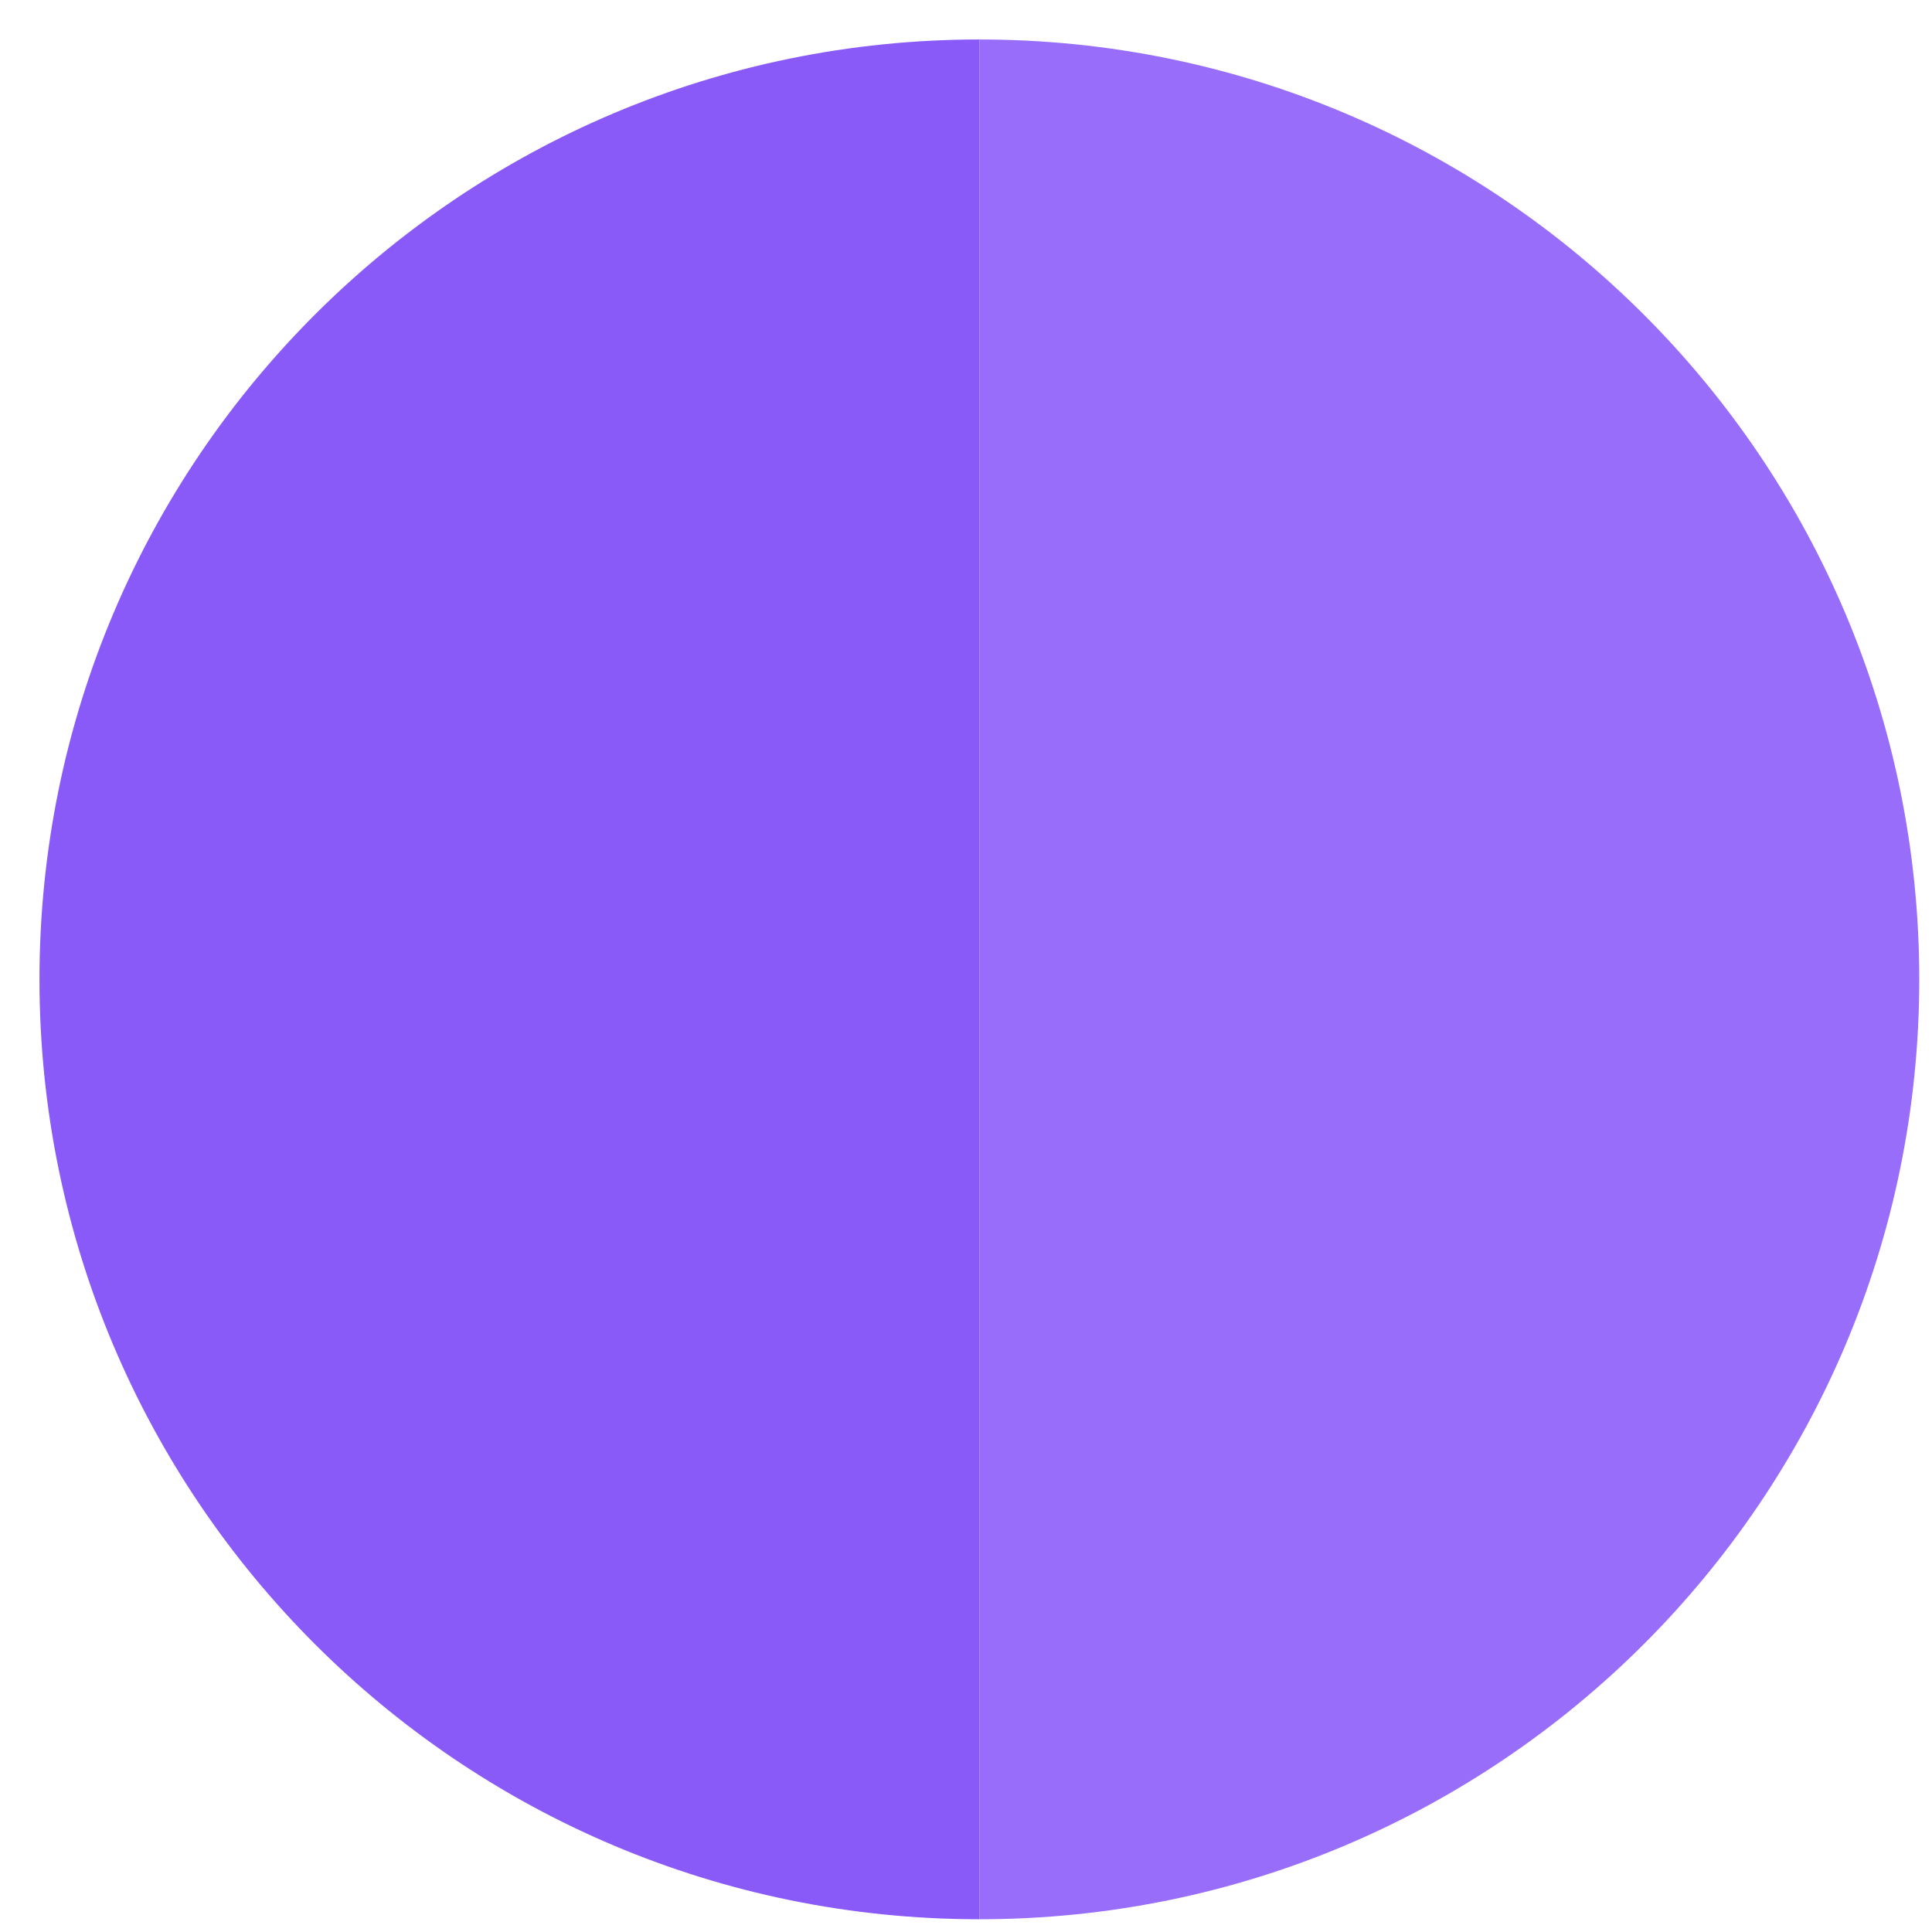
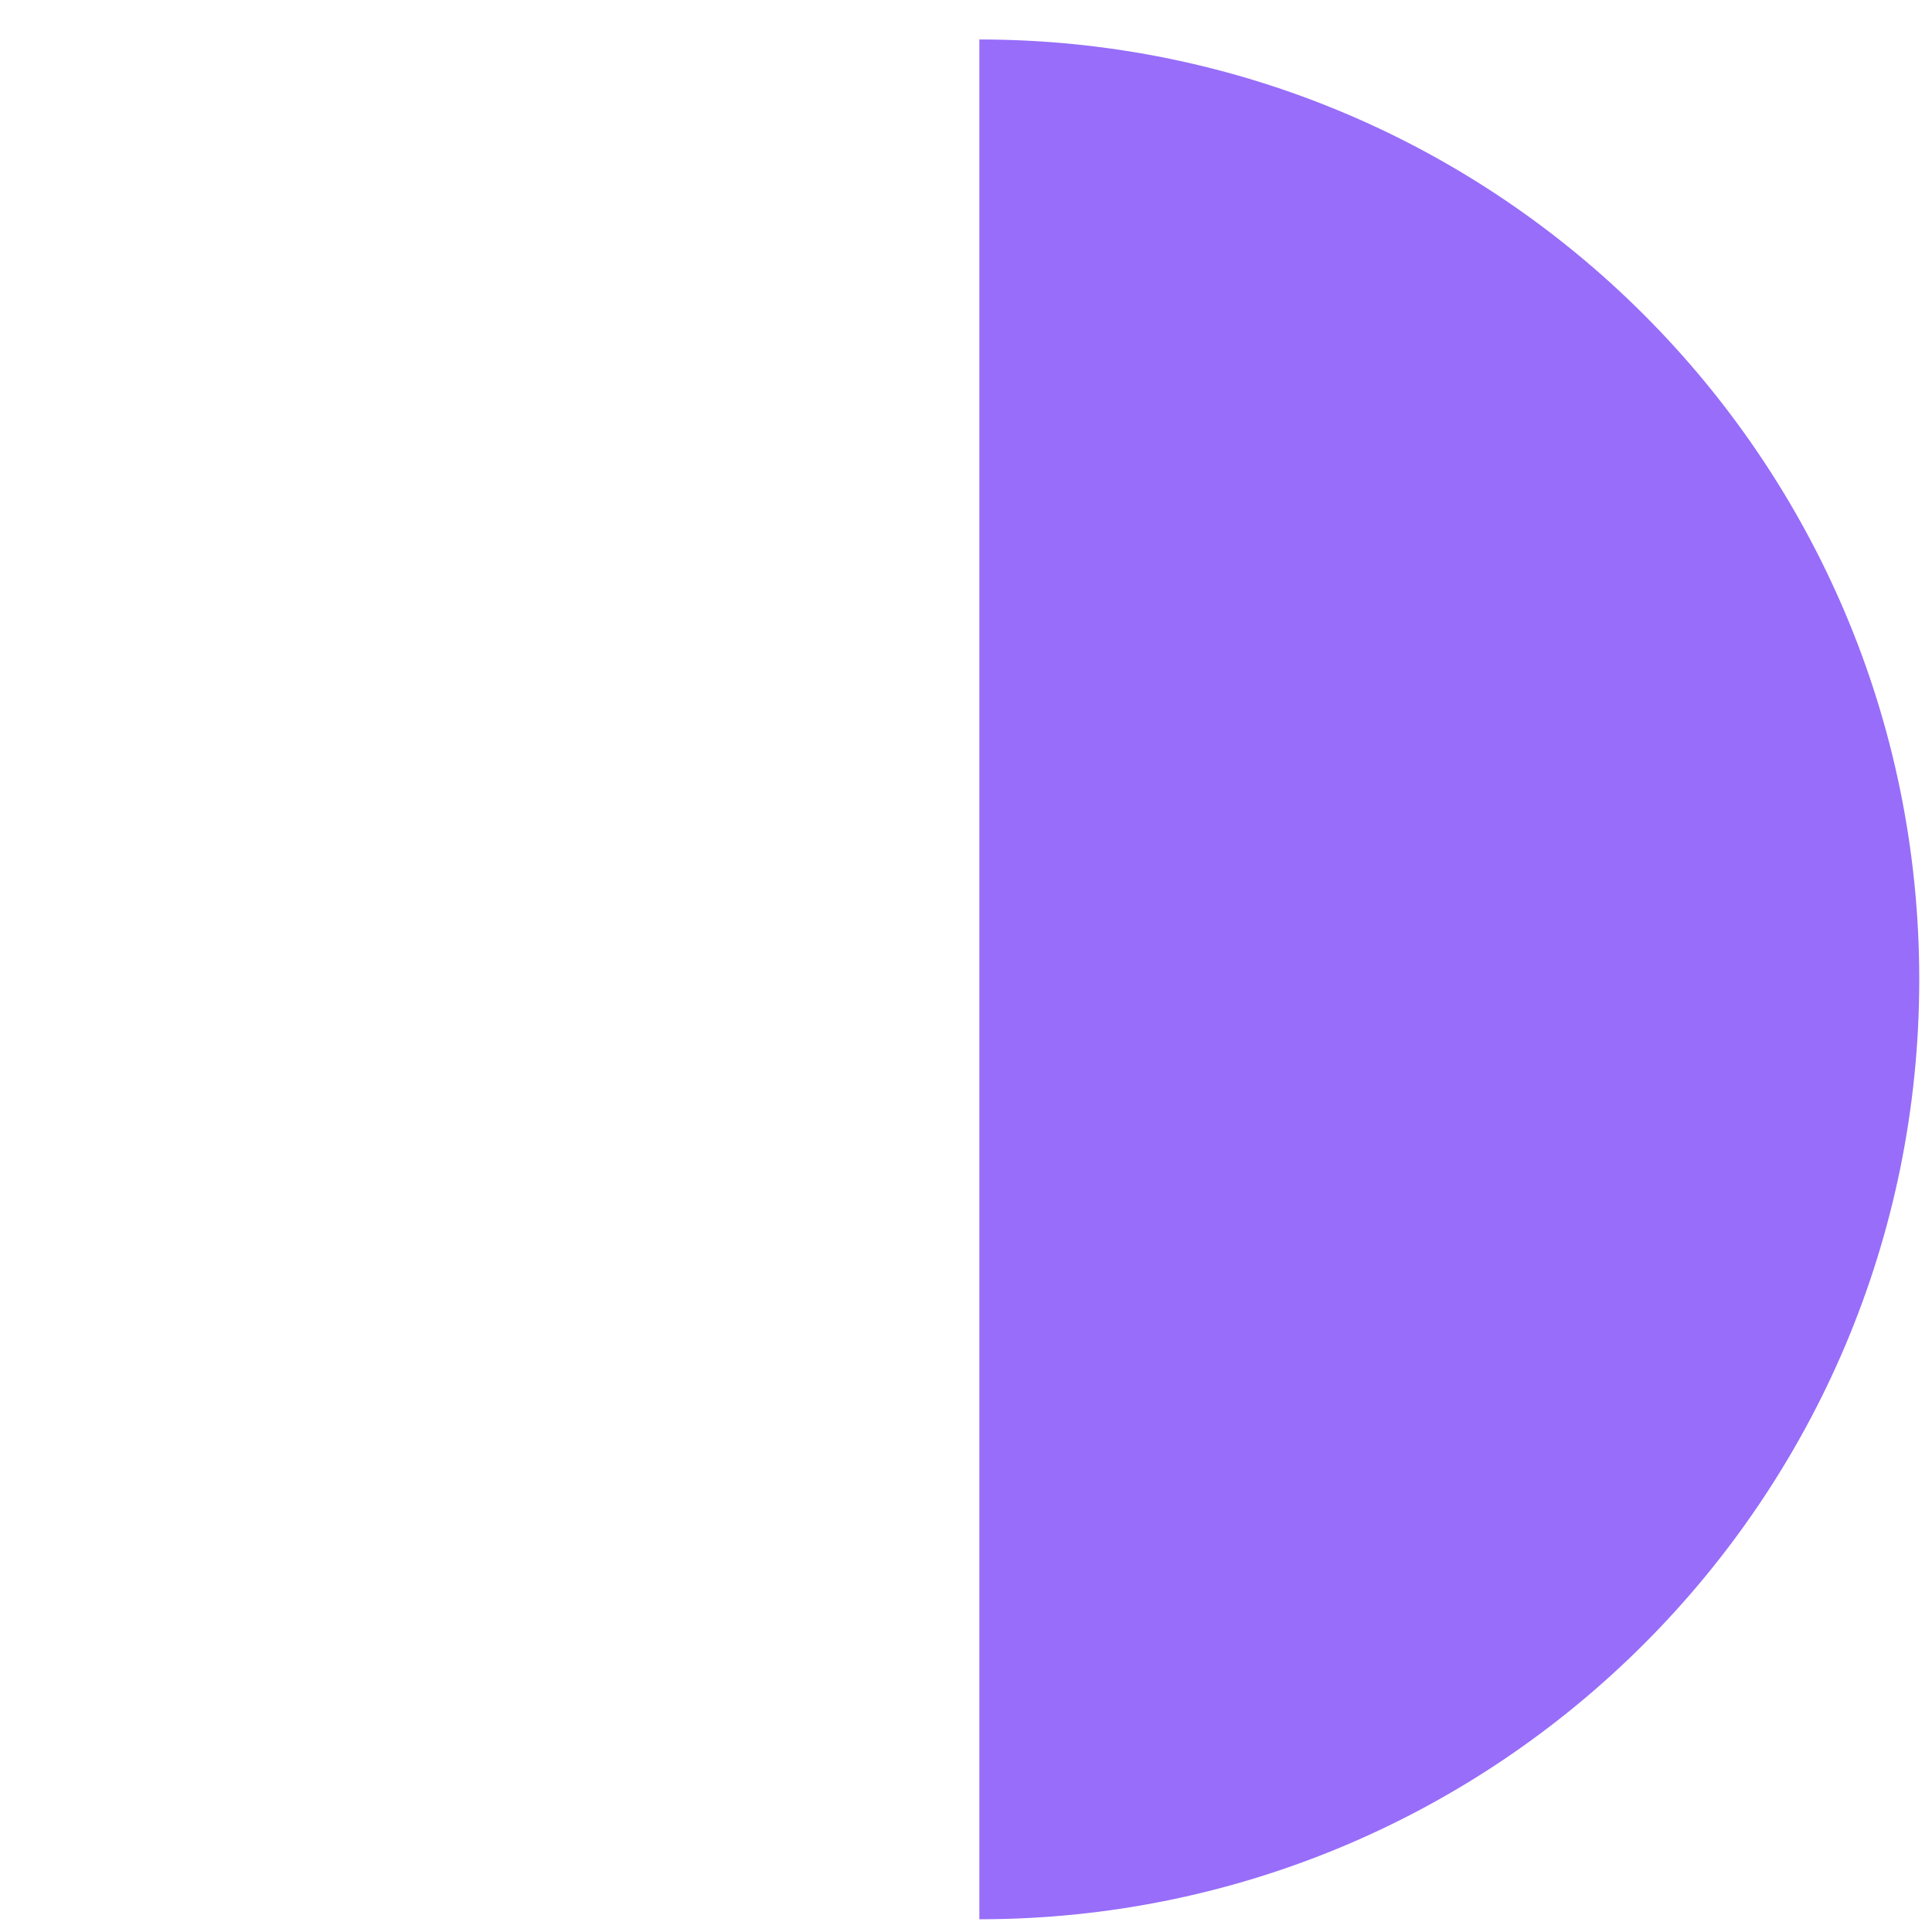
<svg xmlns="http://www.w3.org/2000/svg" width="37" height="37" viewBox="0 0 37 37" fill="none">
-   <path d="M18.756 36.756C8.815 36.756 0.756 28.698 0.756 18.756C0.756 8.815 8.815 0.756 18.756 0.756V36.756Z" fill="#895AF7" />
  <path d="M18.756 0.756C28.697 0.756 36.756 8.815 36.756 18.756C36.756 28.698 28.697 36.756 18.756 36.756V0.756Z" fill="#976DFA" />
</svg>